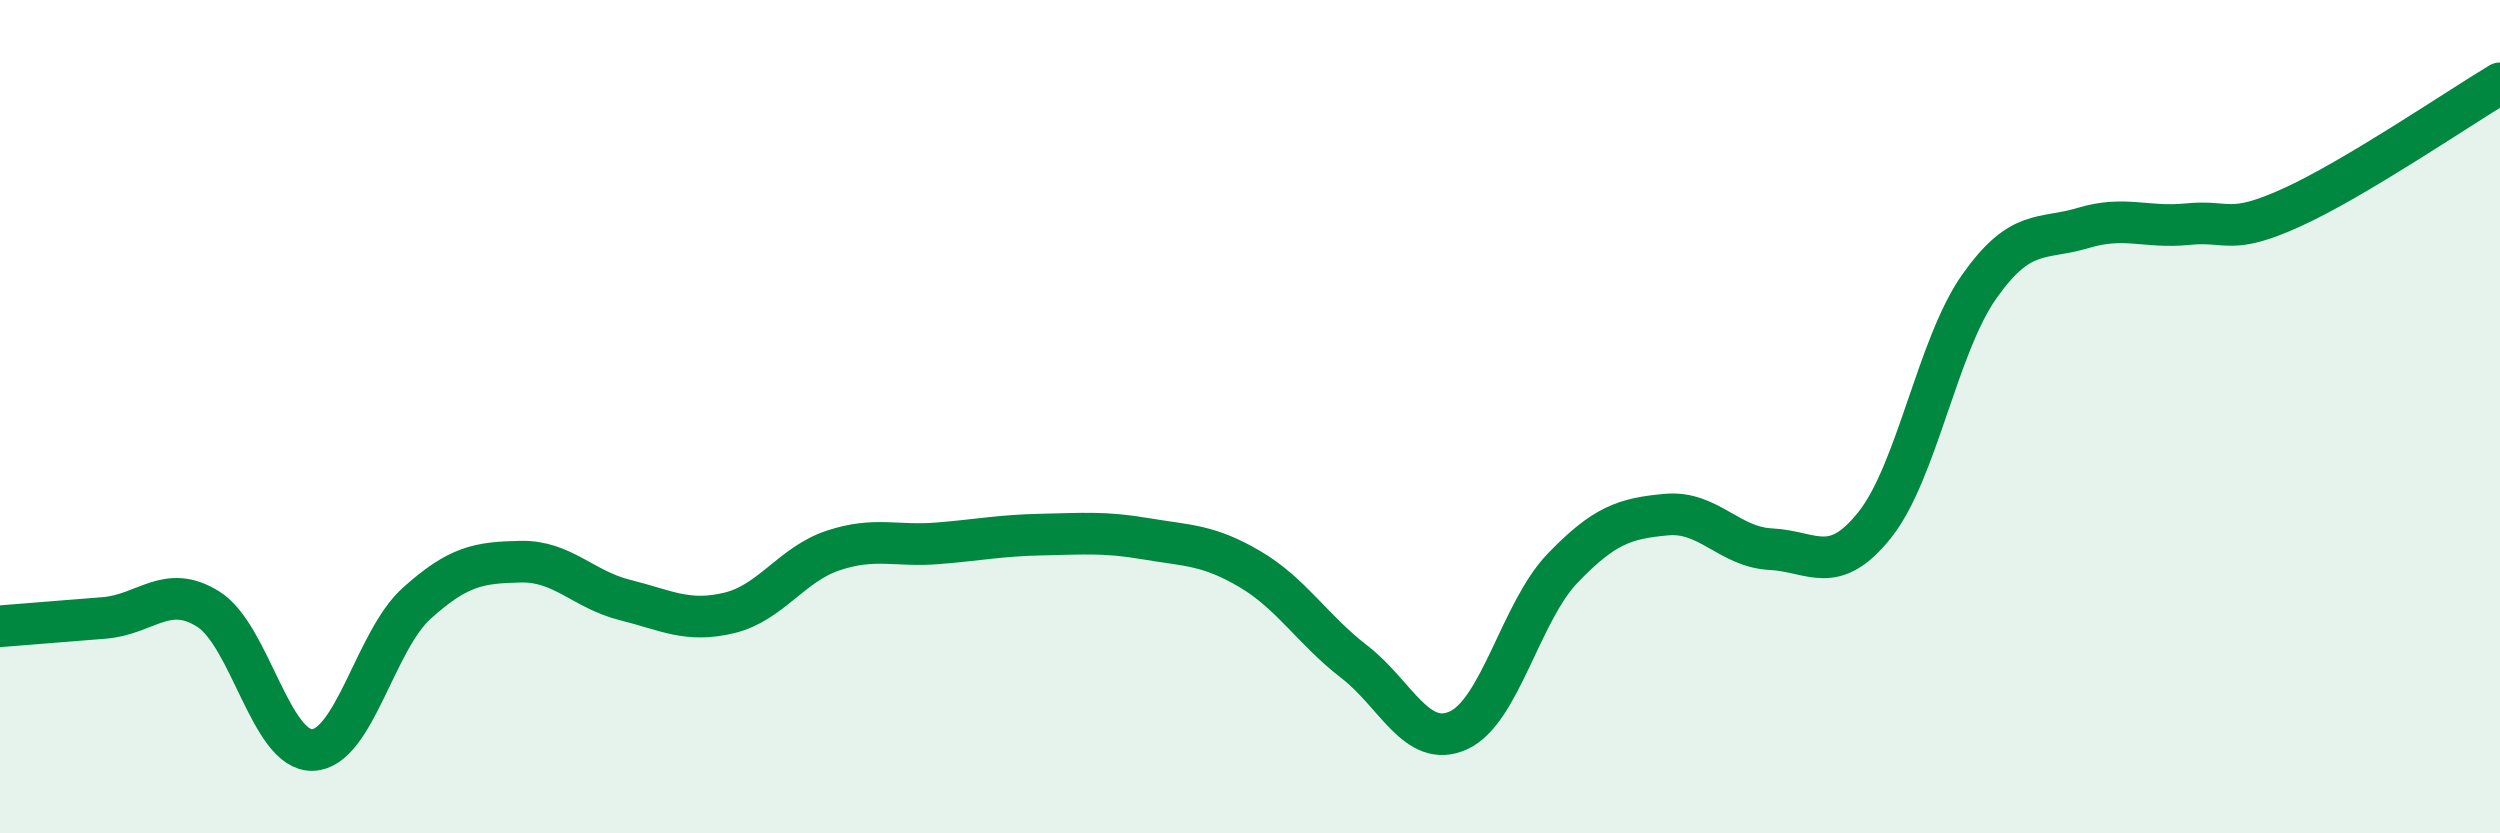
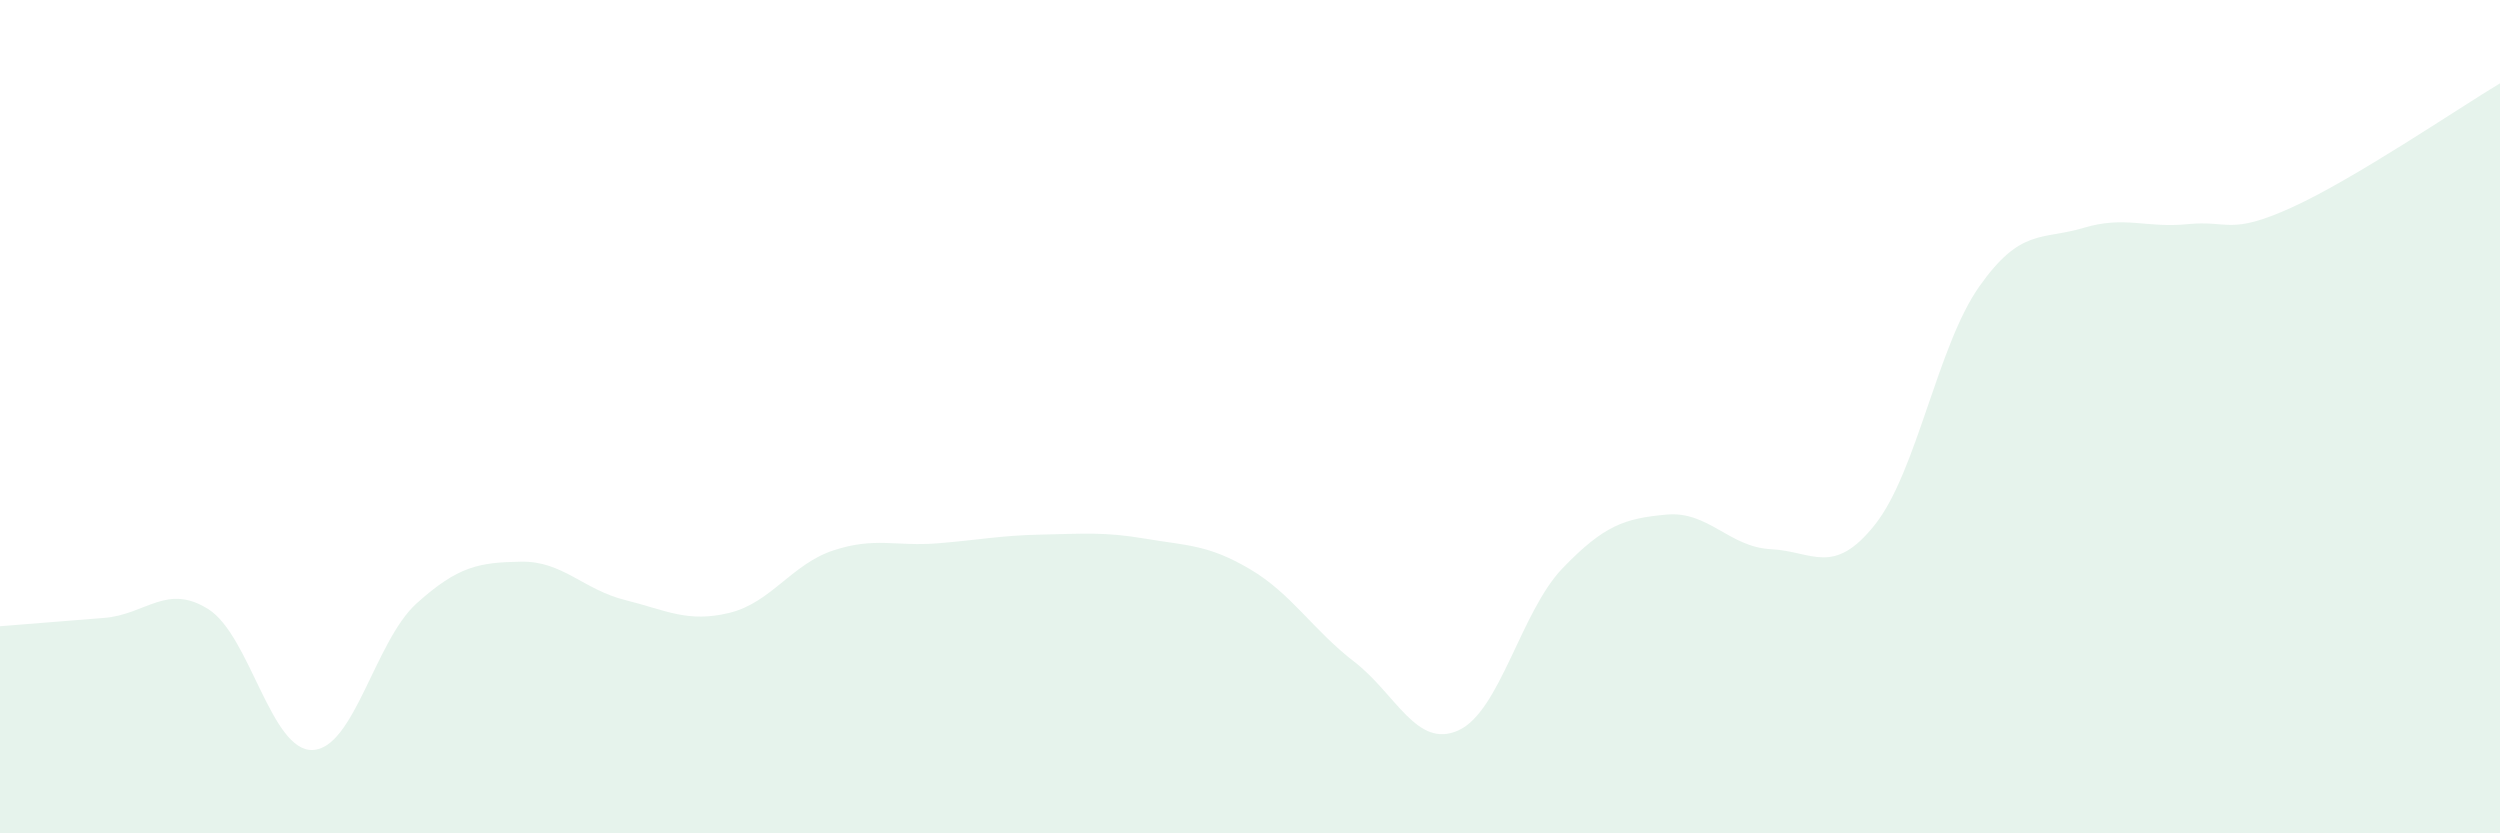
<svg xmlns="http://www.w3.org/2000/svg" width="60" height="20" viewBox="0 0 60 20">
  <path d="M 0,15.03 C 0.5,14.99 1.5,14.91 2.5,14.83 C 3.5,14.75 4,13.99 5,14.62 C 6,15.25 6.5,18.03 7.5,18 C 8.5,17.97 9,15.38 10,14.48 C 11,13.58 11.5,13.5 12.5,13.48 C 13.5,13.46 14,14.15 15,14.4 C 16,14.65 16.5,14.95 17.5,14.71 C 18.5,14.47 19,13.54 20,13.21 C 21,12.88 21.5,13.12 22.5,13.04 C 23.5,12.96 24,12.85 25,12.83 C 26,12.81 26.5,12.76 27.5,12.93 C 28.5,13.1 29,13.07 30,13.66 C 31,14.25 31.5,15.11 32.5,15.88 C 33.5,16.65 34,17.98 35,17.53 C 36,17.08 36.5,14.68 37.5,13.64 C 38.5,12.6 39,12.44 40,12.35 C 41,12.26 41.5,13.13 42.5,13.18 C 43.5,13.23 44,13.85 45,12.59 C 46,11.33 46.5,8.3 47.5,6.88 C 48.5,5.46 49,5.77 50,5.47 C 51,5.17 51.5,5.48 52.5,5.38 C 53.5,5.28 53.5,5.66 55,4.98 C 56.5,4.3 59,2.6 60,2L60 20L0 20Z" fill="#008740" opacity="0.1" stroke-linecap="round" stroke-linejoin="round" />
-   <path d="M 0,15.03 C 0.5,14.99 1.5,14.91 2.5,14.83 C 3.5,14.75 4,13.99 5,14.62 C 6,15.25 6.5,18.03 7.5,18 C 8.5,17.97 9,15.38 10,14.48 C 11,13.58 11.5,13.5 12.5,13.48 C 13.5,13.46 14,14.15 15,14.4 C 16,14.65 16.5,14.95 17.5,14.71 C 18.5,14.47 19,13.54 20,13.21 C 21,12.88 21.5,13.12 22.5,13.04 C 23.5,12.96 24,12.85 25,12.83 C 26,12.81 26.5,12.76 27.5,12.93 C 28.5,13.1 29,13.07 30,13.66 C 31,14.25 31.5,15.11 32.5,15.88 C 33.5,16.65 34,17.98 35,17.53 C 36,17.08 36.5,14.68 37.5,13.64 C 38.5,12.6 39,12.44 40,12.35 C 41,12.26 41.5,13.13 42.5,13.18 C 43.5,13.23 44,13.85 45,12.59 C 46,11.33 46.5,8.3 47.5,6.88 C 48.5,5.46 49,5.77 50,5.47 C 51,5.17 51.5,5.48 52.5,5.38 C 53.5,5.28 53.5,5.66 55,4.98 C 56.5,4.3 59,2.6 60,2" stroke="#008740" stroke-width="1" fill="none" stroke-linecap="round" stroke-linejoin="round" />
</svg>